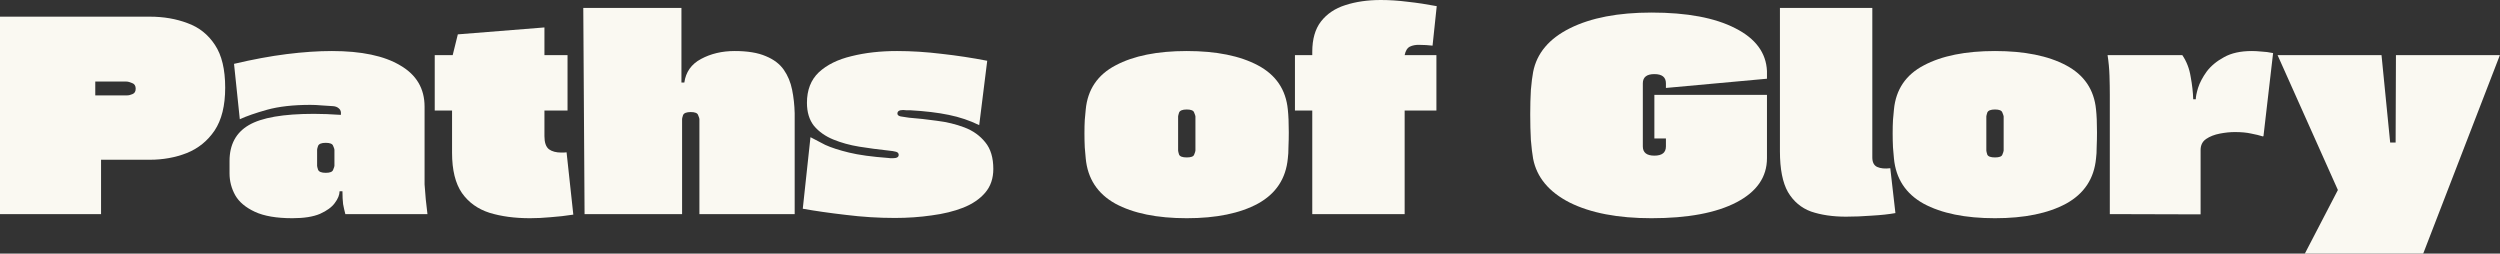
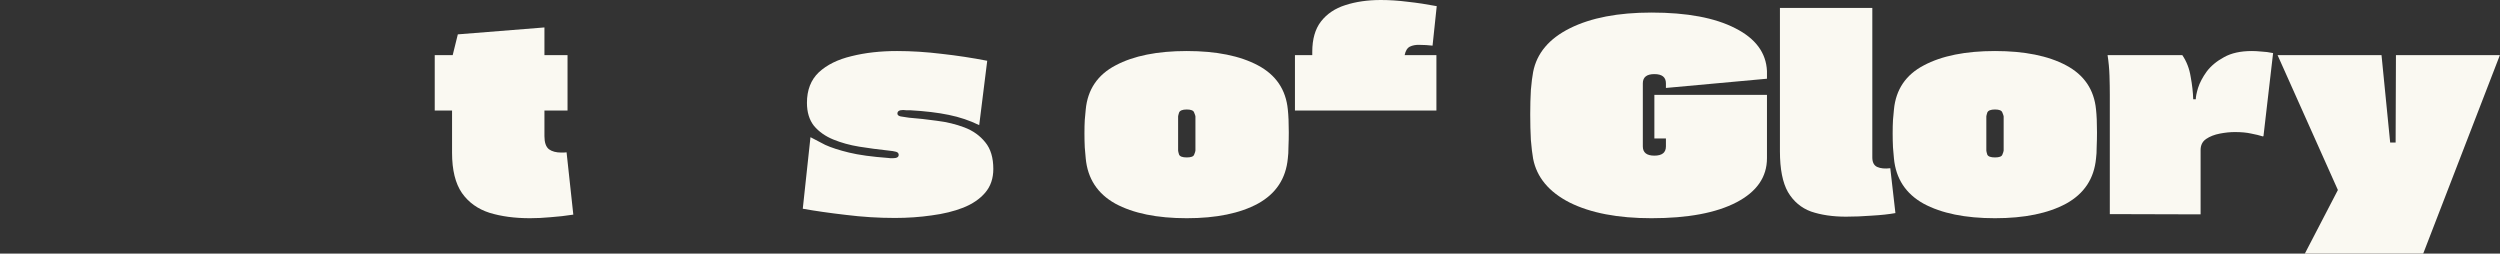
<svg xmlns="http://www.w3.org/2000/svg" width="3894" height="395" viewBox="0 0 3894 395" fill="none">
  <rect x="0" y="0" width="3894" height="395" fill="#333333" stroke="none" />
  <path d="M3774.39 395H3590.02L3641.49 295.951L3547.55 85.87H3709.44L3722.93 222.063H3731.42L3731.92 85.87H3893.81L3774.39 395Z" fill="#FAF9F2" />
  <path d="M3507.6 79.479C3511.59 79.479 3516.42 79.746 3522.09 80.278C3528.08 80.544 3534.24 81.343 3540.57 82.674L3525.58 212.078L3524.58 212.477C3519.59 210.88 3513.59 209.415 3506.6 208.084C3499.6 206.486 3491.11 205.688 3481.11 205.688C3473.79 205.688 3465.96 206.486 3457.63 208.084C3449.3 209.681 3442.14 212.477 3436.15 216.471C3430.48 220.465 3427.65 226.19 3427.65 233.645V333.893L3286.25 333.493V148.175C3286.25 138.856 3286.09 128.871 3285.75 118.22C3285.42 107.304 3284.42 96.52 3282.76 85.87H3399.17C3405.84 95.721 3410.17 106.904 3412.16 119.419C3414.5 131.933 3415.83 143.648 3416.16 154.565H3420.16C3420.16 150.838 3421.32 144.98 3423.66 136.992C3426.32 128.738 3430.82 120.217 3437.15 111.431C3443.81 102.644 3452.8 95.189 3464.13 89.065C3475.45 82.674 3489.94 79.479 3507.6 79.479Z" fill="#FAF9F2" />
  <path d="M3264.78 246.825C3261.79 278.244 3246.3 301.675 3218.32 317.118C3190.34 332.295 3153.36 339.884 3107.4 339.884C3061.1 339.884 3023.95 332.295 2995.97 317.118C2968.33 301.675 2953.01 278.244 2950.01 246.825C2949.67 242.299 2949.17 236.574 2948.51 229.651C2948.18 222.462 2948.01 215.14 2948.01 207.685C2948.01 199.963 2948.18 193.04 2948.51 186.916C2949.17 180.792 2949.67 175.334 2950.01 170.541C2953.01 139.388 2968.49 116.49 2996.47 101.845C3024.45 86.935 3061.43 79.479 3107.4 79.479C3153.36 79.479 3190.34 86.935 3218.32 101.845C3246.3 116.756 3261.79 139.655 3264.78 170.541C3265.78 179.594 3266.28 191.443 3266.28 206.087C3266.28 213.809 3266.12 221.397 3265.78 228.852C3265.78 236.041 3265.45 242.032 3264.78 246.825ZM3120.89 234.444V181.325C3120.89 180.526 3120.22 178.529 3118.89 175.334C3117.89 172.139 3114.06 170.541 3107.4 170.541C3100.73 170.541 3096.74 172.139 3095.4 175.334C3094.4 178.529 3093.91 180.526 3093.91 181.325V234.444C3093.91 235.509 3094.4 237.639 3095.4 240.834C3096.74 243.763 3100.73 245.227 3107.4 245.227C3114.06 245.227 3117.89 243.763 3118.89 240.834C3120.22 237.639 3120.89 235.509 3120.89 234.444Z" fill="#FAF9F2" />
  <path d="M2944.3 262.002L2952.3 331.896C2941.97 333.76 2929.64 335.091 2915.32 335.89C2901.33 336.955 2888.01 337.488 2875.35 337.488C2854.7 337.488 2836.54 334.825 2820.89 329.5C2805.57 323.908 2793.57 313.79 2784.91 299.146C2776.59 284.501 2772.42 263.333 2772.42 235.642V12.381H2916.32V245.228C2916.32 252.683 2918.82 257.609 2923.82 260.005C2929.14 262.402 2935.97 263.067 2944.3 262.002Z" fill="#FAF9F2" />
  <path d="M2752.23 110.632V122.614L2594.84 136.992V129.803C2594.84 120.217 2588.85 115.425 2576.85 115.425C2564.86 115.425 2558.87 120.217 2558.87 129.803V228.054C2558.87 237.639 2564.86 242.432 2576.85 242.432C2588.85 242.432 2594.84 237.639 2594.84 228.054V215.672H2576.85V147.776H2752.23V246.426C2752.23 275.715 2736.41 298.613 2704.76 315.121C2673.12 331.63 2628.98 339.884 2572.36 339.884C2520.06 339.884 2477.59 331.763 2444.95 315.521C2412.64 299.013 2393.65 276.247 2387.99 247.225C2386.66 239.769 2385.49 230.051 2384.49 218.069C2383.83 206.087 2383.49 192.774 2383.49 178.129C2383.49 164.284 2383.83 151.636 2384.49 140.187C2385.49 128.472 2386.66 119.152 2387.99 112.23C2393.65 82.941 2412.8 60.175 2445.45 43.933C2478.09 27.691 2520.4 19.57 2572.36 19.57C2627.65 19.57 2671.12 27.691 2702.77 43.933C2734.41 59.909 2750.9 82.142 2752.23 110.632Z" fill="#FAF9F2" />
-   <path d="M2237.85 9.585L2231.35 71.092C2224.36 70.293 2217.7 69.894 2211.37 69.894C2205.37 69.628 2200.21 70.559 2195.88 72.69C2191.88 74.82 2189.22 79.213 2187.88 85.87H2237.35V172.139H2187.88V333.493H2043.99V172.139H2017.01V85.87H2043.99V80.677C2043.99 60.974 2048.48 45.265 2057.48 33.549C2066.8 21.567 2079.46 13.047 2095.45 7.988C2111.77 2.663 2130.26 0 2150.91 0C2164.23 0 2178.22 0.932 2192.88 2.796C2207.54 4.393 2222.53 6.657 2237.85 9.585Z" fill="#FAF9F2" />
+   <path d="M2237.85 9.585L2231.35 71.092C2224.36 70.293 2217.7 69.894 2211.37 69.894C2205.37 69.628 2200.21 70.559 2195.88 72.69C2191.88 74.82 2189.22 79.213 2187.88 85.87H2237.35V172.139H2187.88H2043.99V172.139H2017.01V85.87H2043.99V80.677C2043.99 60.974 2048.48 45.265 2057.48 33.549C2066.8 21.567 2079.46 13.047 2095.45 7.988C2111.77 2.663 2130.26 0 2150.91 0C2164.23 0 2178.22 0.932 2192.88 2.796C2207.54 4.393 2222.53 6.657 2237.85 9.585Z" fill="#FAF9F2" />
  <path d="M2005.91 246.825C2002.91 278.244 1987.43 301.675 1959.45 317.118C1931.47 332.295 1894.49 339.884 1848.52 339.884C1802.22 339.884 1765.08 332.295 1737.1 317.118C1709.46 301.675 1694.13 278.244 1691.14 246.825C1690.8 242.299 1690.3 236.574 1689.64 229.651C1689.3 222.462 1689.14 215.14 1689.14 207.685C1689.14 199.963 1689.3 193.04 1689.64 186.916C1690.3 180.792 1690.8 175.334 1691.14 170.541C1694.13 139.388 1709.62 116.49 1737.6 101.845C1765.58 86.935 1802.56 79.479 1848.52 79.479C1894.49 79.479 1931.47 86.935 1959.45 101.845C1987.43 116.756 2002.91 139.655 2005.91 170.541C2006.91 179.594 2007.41 191.443 2007.41 206.087C2007.41 213.809 2007.25 221.397 2006.91 228.852C2006.91 236.041 2006.58 242.032 2005.91 246.825ZM1862.01 234.444V181.325C1862.01 180.526 1861.35 178.529 1860.02 175.334C1859.02 172.139 1855.19 170.541 1848.52 170.541C1841.86 170.541 1837.87 172.139 1836.53 175.334C1835.53 178.529 1835.03 180.526 1835.03 181.325V234.444C1835.03 235.509 1835.53 237.639 1836.53 240.834C1837.87 243.763 1841.86 245.227 1848.52 245.227C1855.19 245.227 1859.02 243.763 1860.02 240.834C1861.35 237.639 1862.01 235.509 1862.01 234.444Z" fill="#FAF9F2" />
  <path d="M1525.21 194.904C1510.55 187.715 1494.73 182.39 1477.74 178.928C1461.09 175.467 1441.1 173.07 1417.78 171.739C1415.45 171.739 1413.45 171.739 1411.79 171.739C1410.12 171.473 1408.46 171.34 1406.79 171.34C1400.79 171.34 1397.8 173.204 1397.8 176.931C1397.8 179.061 1399.46 180.526 1402.79 181.325C1406.12 181.857 1410.45 182.523 1415.78 183.322C1429.44 184.387 1443.93 185.984 1459.25 188.114C1474.58 189.978 1488.9 193.439 1502.22 198.498C1515.55 203.557 1526.37 211.279 1534.7 221.663C1543.03 231.781 1547.19 245.627 1547.19 263.2C1547.19 277.845 1543.03 290.093 1534.7 299.944C1526.37 309.796 1514.88 317.651 1500.22 323.509C1485.9 329.1 1469.58 333.094 1451.26 335.49C1432.94 338.153 1413.79 339.484 1393.8 339.484C1368.48 339.484 1343 337.887 1317.35 334.692C1292.04 331.763 1269.72 328.568 1250.4 325.106L1262.39 213.675C1268.72 217.137 1276.38 221.131 1285.38 225.657C1294.7 229.917 1307.03 233.911 1322.35 237.639C1337.67 241.367 1357.99 244.162 1383.31 246.026C1384.64 246.293 1385.81 246.426 1386.8 246.426C1388.14 246.426 1389.47 246.426 1390.8 246.426C1396.8 246.426 1399.8 244.695 1399.8 241.234C1399.8 238.837 1398.46 237.24 1395.8 236.441C1393.13 235.642 1388.97 234.976 1383.31 234.444C1368.32 232.846 1353.33 230.849 1338.34 228.453C1323.68 226.057 1310.19 222.329 1297.87 217.27C1285.54 212.211 1275.55 205.155 1267.89 196.102C1260.56 186.783 1256.9 174.801 1256.9 160.157C1256.9 140.187 1263.06 124.344 1275.38 112.629C1288.04 100.913 1305.03 92.526 1326.35 87.467C1347.67 82.142 1371.32 79.479 1397.3 79.479C1419.61 79.479 1442.76 80.944 1466.75 83.873C1490.73 86.535 1514.38 90.13 1537.7 94.656L1525.21 194.904Z" fill="#FAF9F2" />
-   <path d="M1144.36 79.479C1164.34 79.479 1180.5 82.142 1192.82 87.467C1205.15 92.526 1214.47 99.582 1220.8 108.635C1227.13 117.688 1231.46 128.072 1233.79 139.788C1236.12 151.237 1237.46 163.352 1237.79 176.133V333.494H1089.4V185.319C1089.4 184.52 1088.73 182.523 1087.4 179.328C1086.4 176.133 1082.57 174.535 1075.9 174.535C1069.24 174.535 1065.25 176.133 1063.91 179.328C1062.91 182.523 1062.41 184.52 1062.41 185.319V333.494H910.522L908.523 12.381H1061.41V128.605H1065.91C1068.24 112.097 1076.9 99.849 1091.89 91.861C1107.22 83.606 1124.7 79.479 1144.36 79.479Z" fill="#FAF9F2" />
  <path d="M882.491 237.24L892.983 334.292C880.992 336.156 869.334 337.487 858.008 338.286C846.683 339.351 835.857 339.884 825.531 339.884C801.881 339.884 780.896 337.088 762.576 331.497C744.256 325.639 729.933 315.388 719.607 300.743C709.281 285.833 704.118 264.931 704.118 238.038V172.139H677.137V85.87H705.117L713.111 53.519L848.015 42.735V85.87H883.99V172.139H848.015V212.078C848.015 221.93 850.347 228.719 855.01 232.447C859.674 235.908 866.169 237.639 874.497 237.639C875.496 237.639 876.662 237.639 877.994 237.639C879.66 237.639 881.159 237.506 882.491 237.24Z" fill="#FAF9F2" />
-   <path d="M665.809 333.493H537.899C536.567 328.434 535.401 323.242 534.402 317.917C533.736 312.326 533.402 305.669 533.402 297.947H528.906C528.906 303.539 526.407 309.663 521.411 316.32C516.748 322.71 509.086 328.301 498.427 333.094C487.768 337.621 473.445 339.884 455.458 339.884C430.809 339.884 411.322 336.555 396.999 329.899C382.676 323.242 372.517 314.722 366.521 304.338C360.525 293.687 357.527 282.238 357.527 269.99V250.819C357.527 225.258 367.52 206.619 387.506 194.904C407.492 183.188 441.301 177.331 488.934 177.331C495.596 177.331 502.258 177.464 508.92 177.73C515.915 177.996 523.243 178.396 530.904 178.928C531.57 174.402 530.571 171.073 527.906 168.943C525.575 166.813 522.577 165.615 518.913 165.349C512.584 164.816 506.422 164.417 500.426 164.151C494.763 163.618 489.101 163.352 483.438 163.352C456.79 163.352 434.306 165.881 415.986 170.94C397.999 175.999 383.842 180.925 373.516 185.718L364.522 99.449C393.835 92.526 421.149 87.467 446.464 84.272C472.113 81.077 495.596 79.479 516.914 79.479C562.882 79.479 598.356 86.935 623.339 101.845C648.654 116.49 661.312 137.924 661.312 166.148V287.164C662.311 302.873 663.81 318.316 665.809 333.493ZM520.911 258.407V233.246C520.911 232.181 520.245 230.184 518.913 227.255C517.914 224.06 514.083 222.462 507.421 222.462C500.759 222.462 496.762 224.06 495.429 227.255C494.43 230.184 493.931 232.181 493.931 233.246V258.407C493.931 259.206 494.43 261.203 495.429 264.398C496.762 267.594 500.759 269.191 507.421 269.191C514.083 269.191 517.914 267.594 518.913 264.398C520.245 261.203 520.911 259.206 520.911 258.407Z" fill="#FAF9F2" />
-   <path d="M157.388 333.493H0V25.96H233.334C254.653 25.96 274.139 29.289 291.793 35.945C309.78 42.336 324.103 53.652 334.762 69.894C345.421 85.87 350.751 108.102 350.751 136.592C350.751 164.55 345.255 186.783 334.263 203.291C323.271 219.533 308.781 231.249 290.794 238.438C273.139 245.361 253.986 248.822 233.334 248.822H157.388V333.493ZM196.361 127.007H148.395V148.574H197.86C200.524 148.574 203.356 147.909 206.354 146.577C209.685 145.246 211.35 142.45 211.35 138.19C211.35 133.664 209.518 130.735 205.854 129.403C202.19 127.806 199.025 127.007 196.361 127.007Z" fill="#FAF9F2" />
</svg>